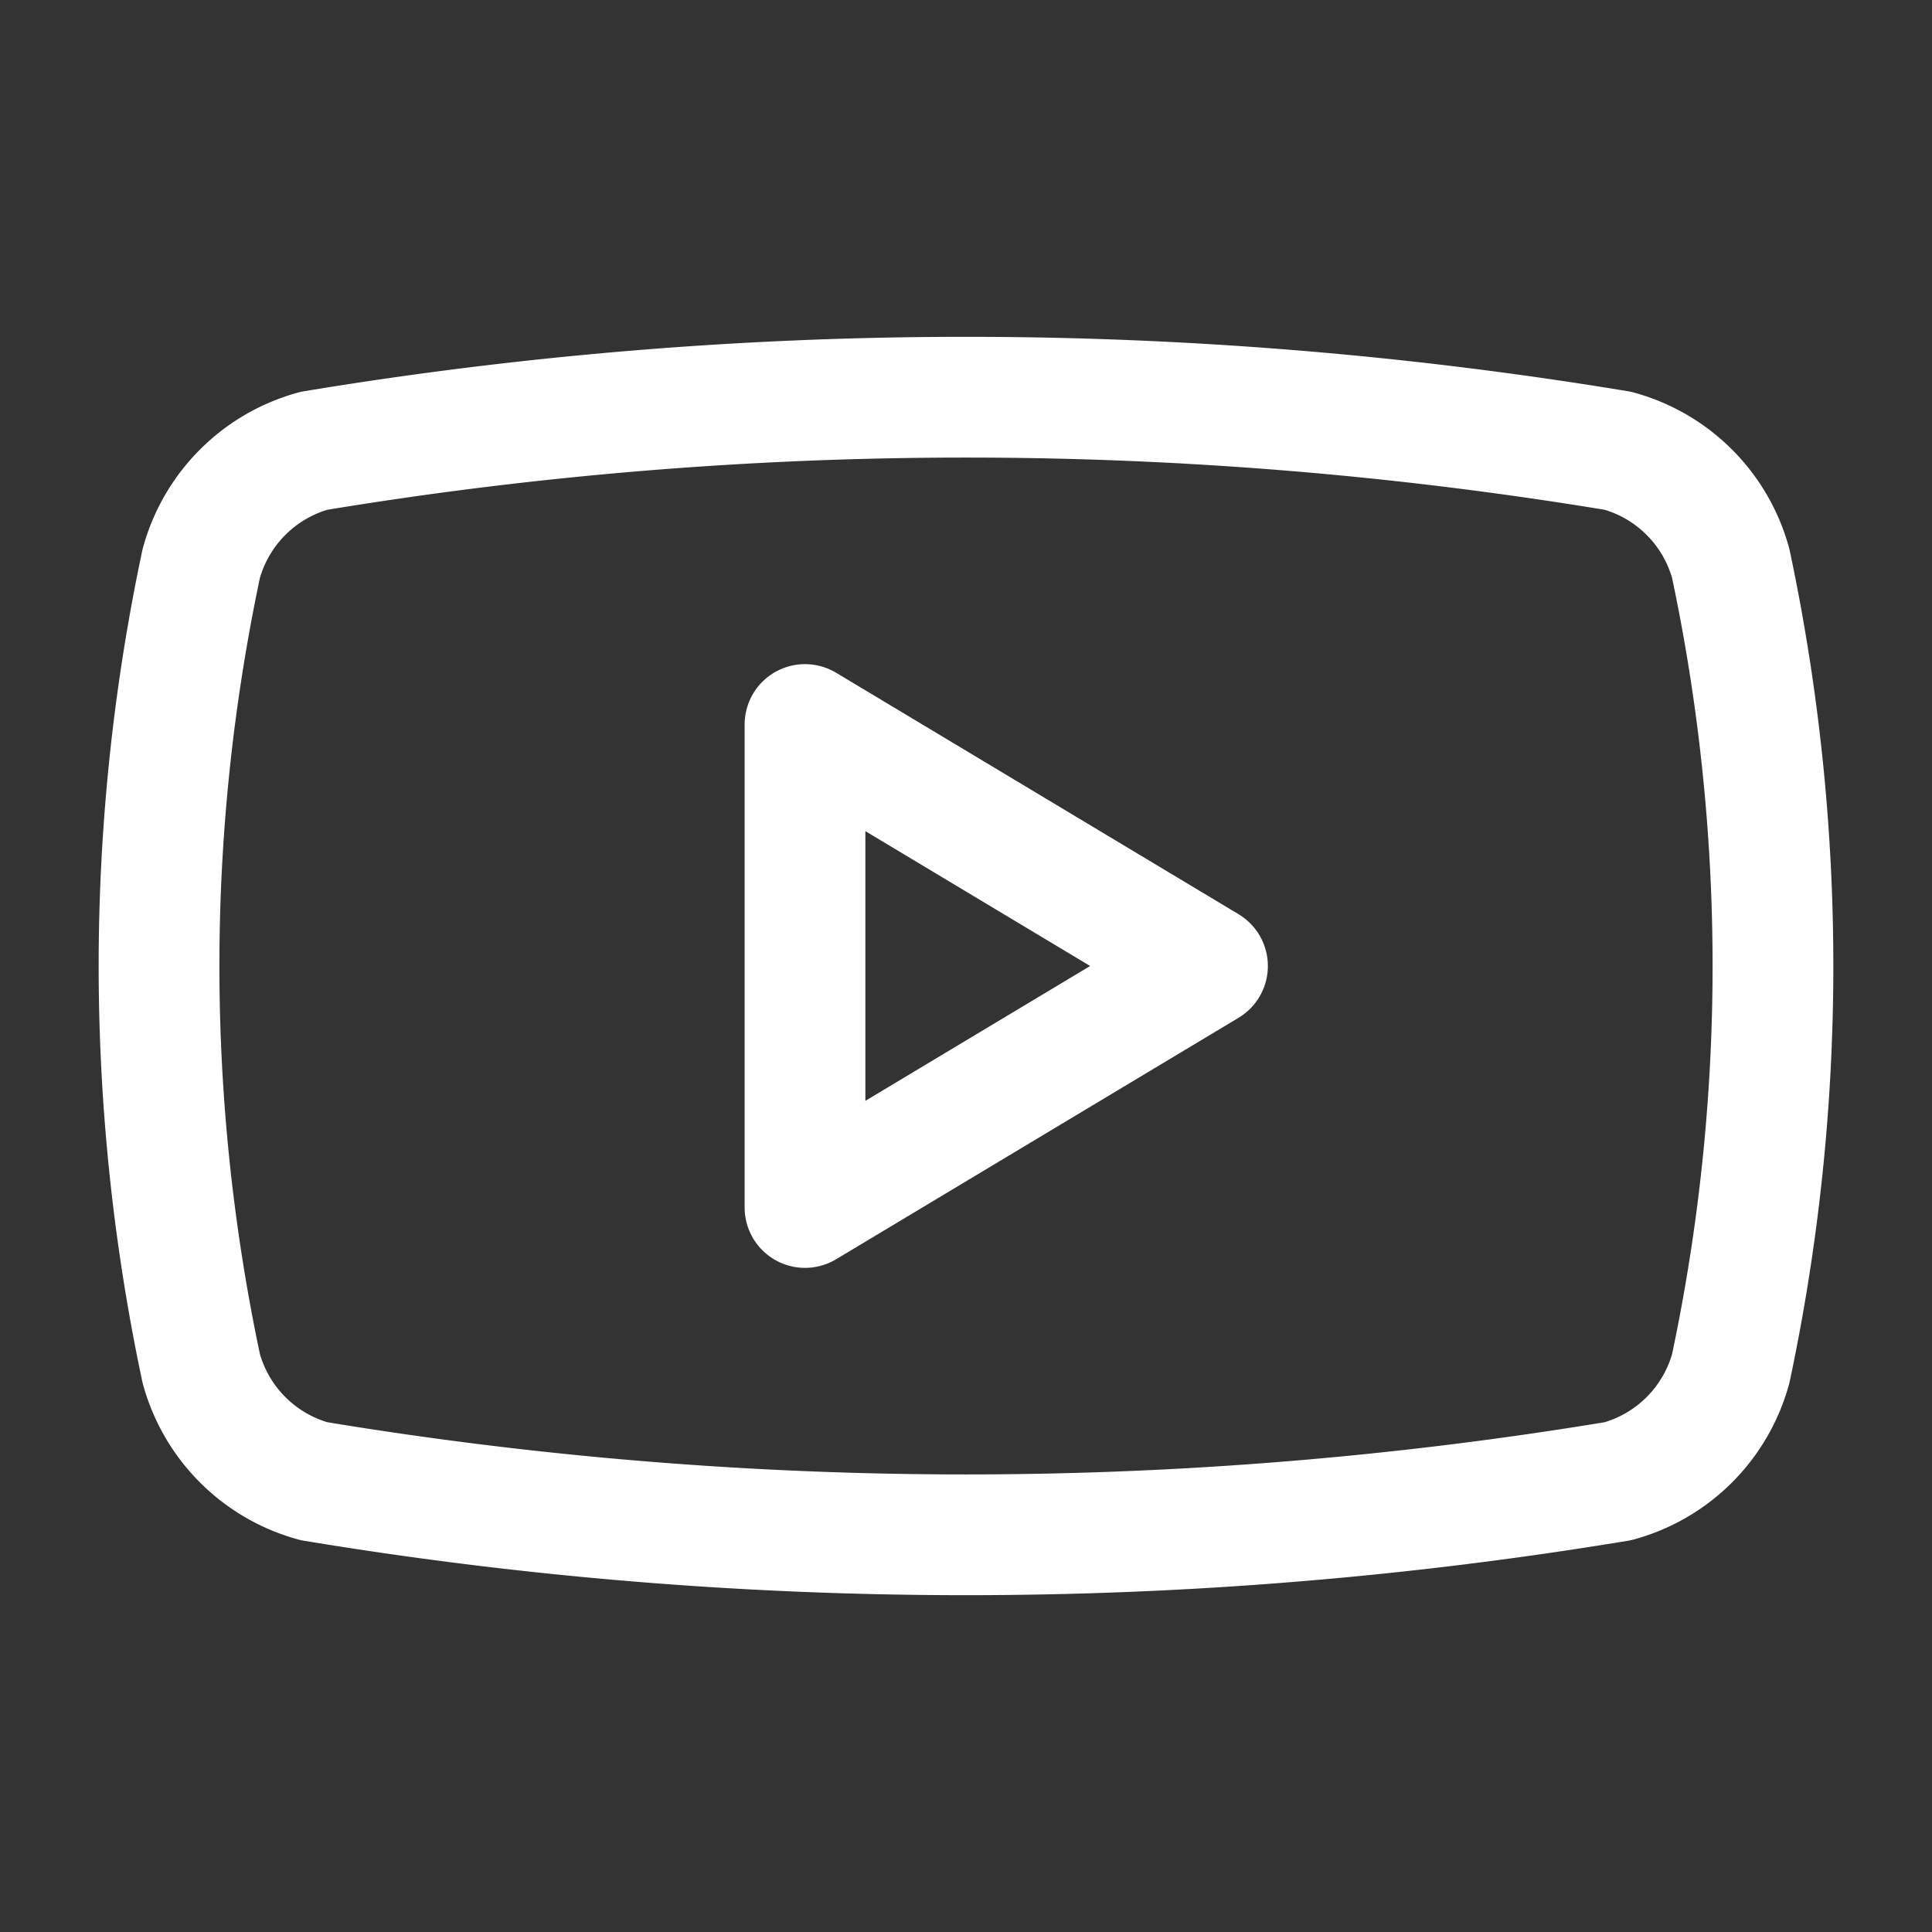
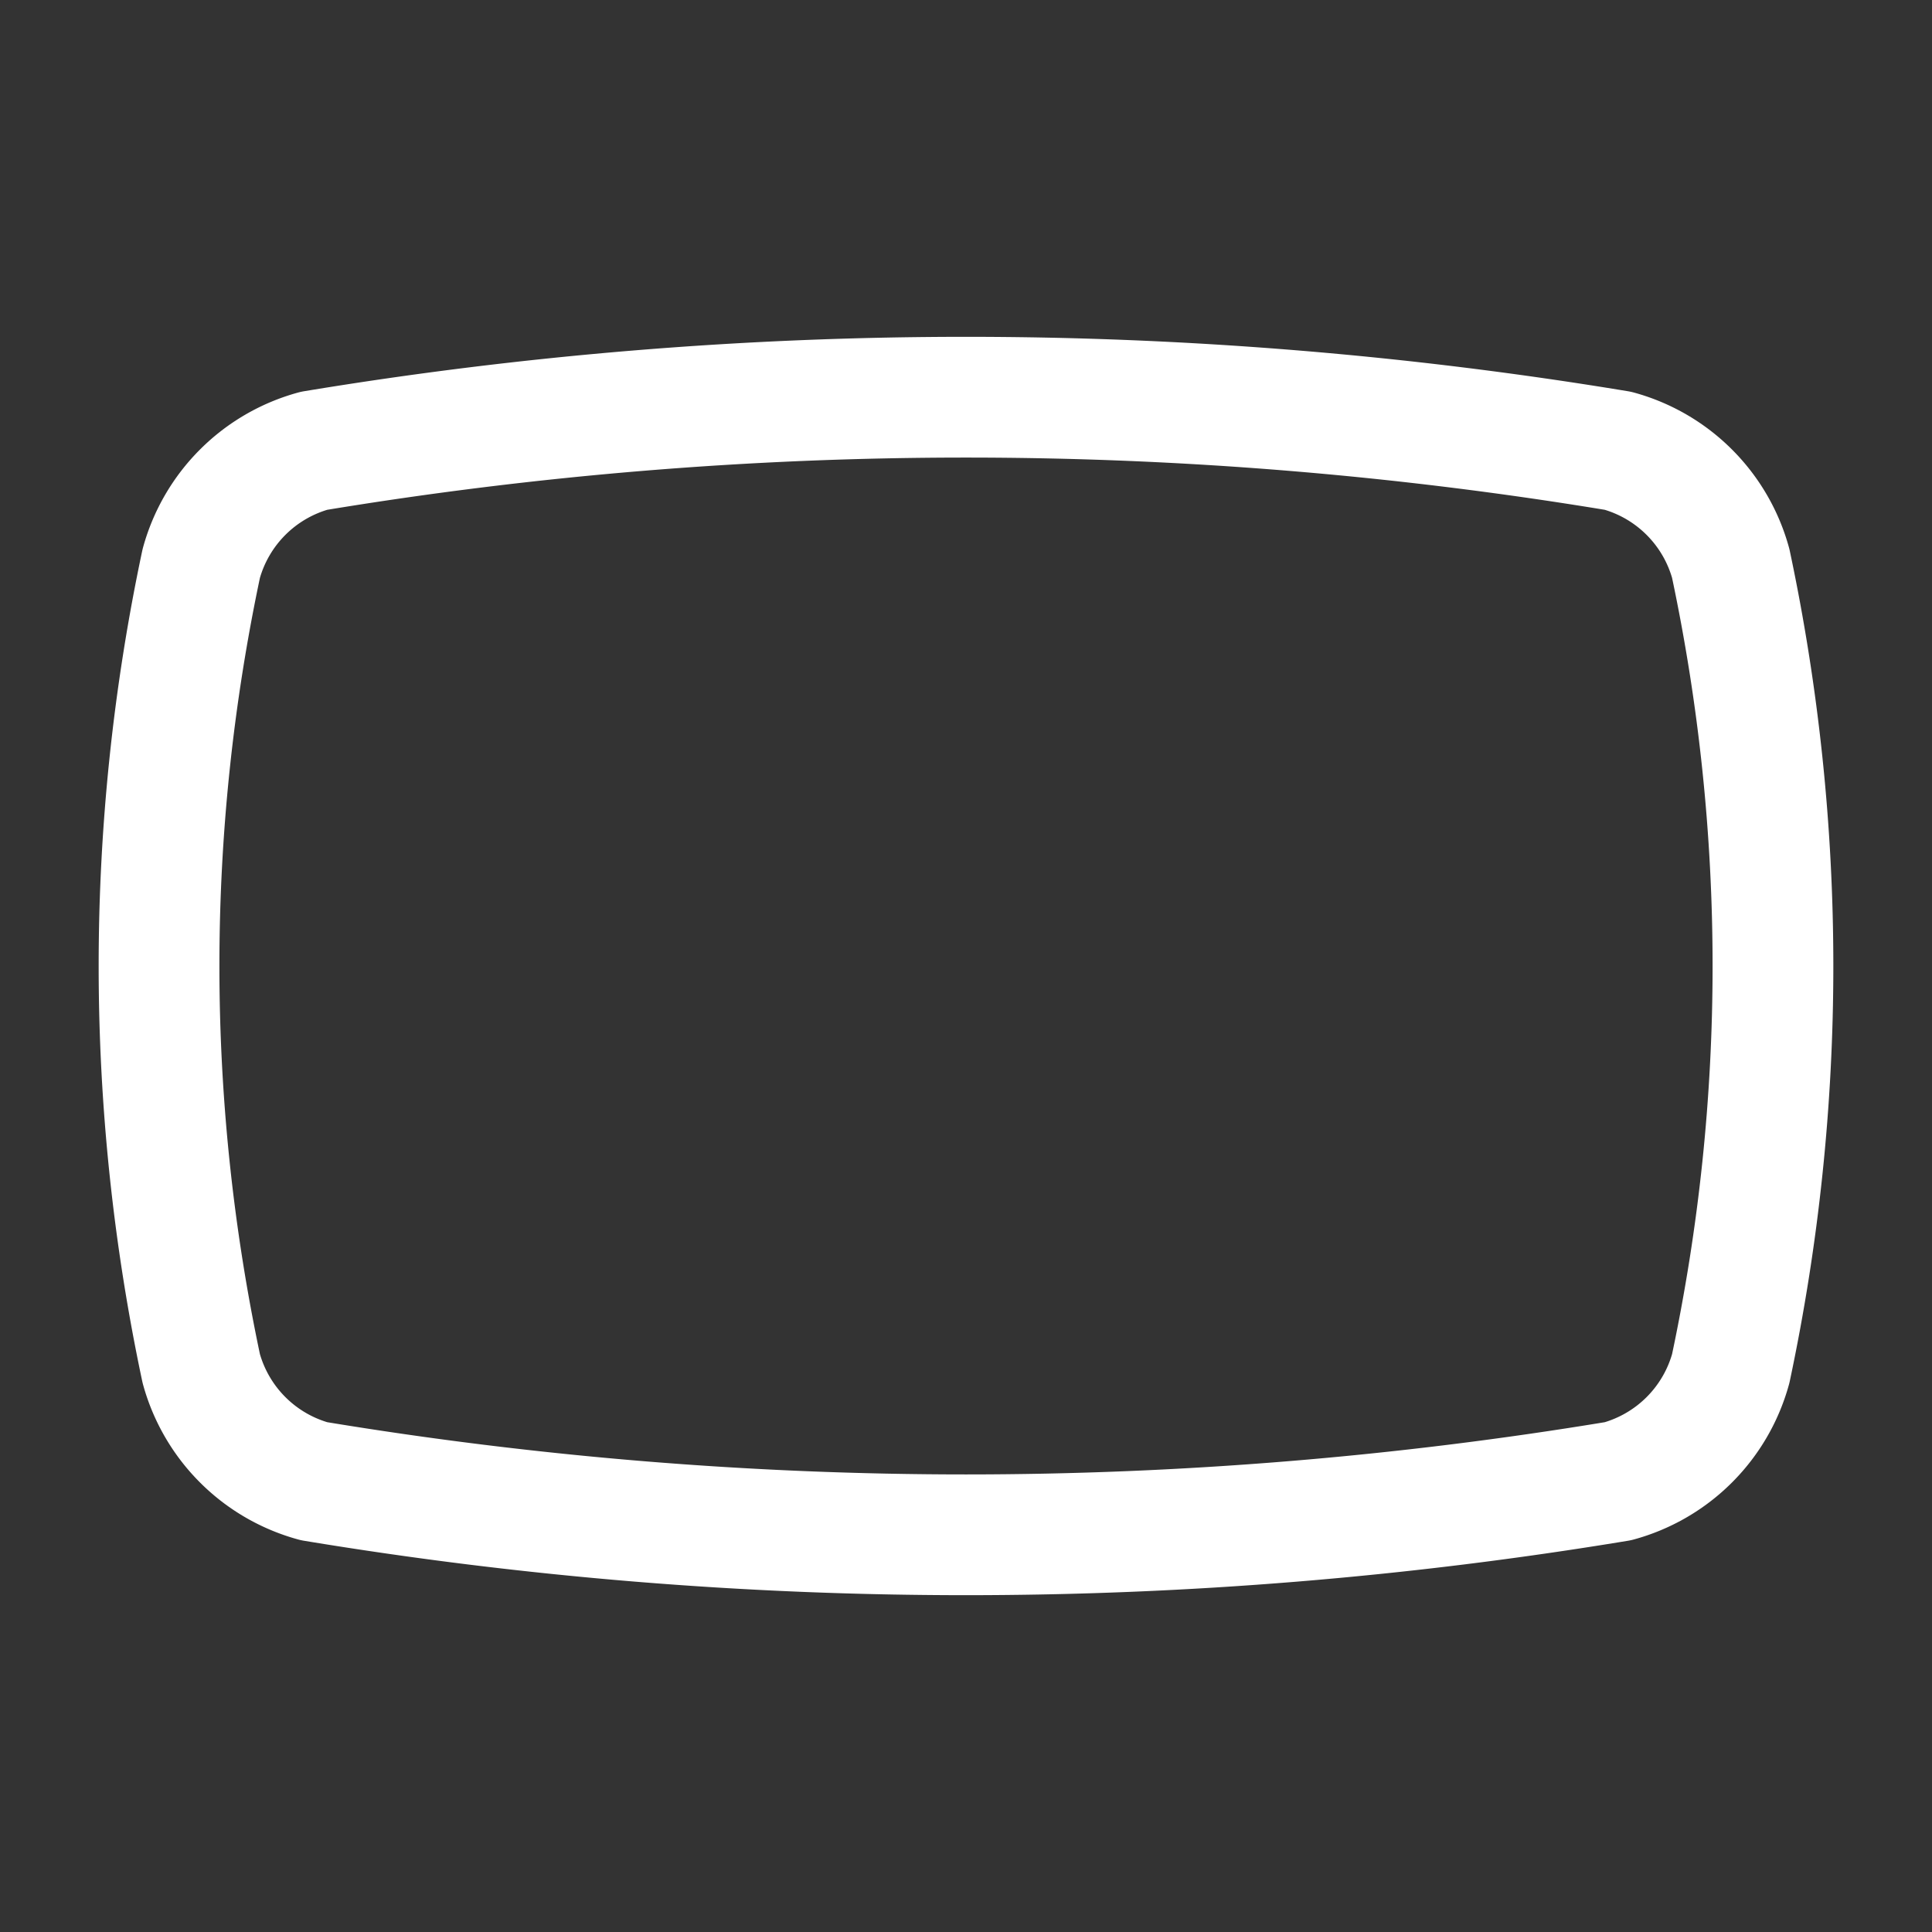
<svg xmlns="http://www.w3.org/2000/svg" fill="none" viewBox="0 0 24 24" height="24" width="24">
  <rect x="0" y="0" width="24" height="24" fill="#333333" stroke="none" />
  <path stroke-linejoin="round" stroke-linecap="round" stroke-width="1.5" stroke="#fff" d="M2.5 17a24.1 24.1 0 0 1 0-10 2 2 0 0 1 1.4-1.4 49.6 49.6 0 0 1 16.2 0A2 2 0 0 1 21.5 7a24.1 24.1 0 0 1 0 10 2 2 0 0 1-1.4 1.4 49.6 49.6 0 0 1-16.2 0A2 2 0 0 1 2.5 17" />
-   <path stroke-linejoin="round" stroke-linecap="round" stroke-width="1.5" stroke="#fff" d="m10 15 5-3-5-3z" />
</svg>